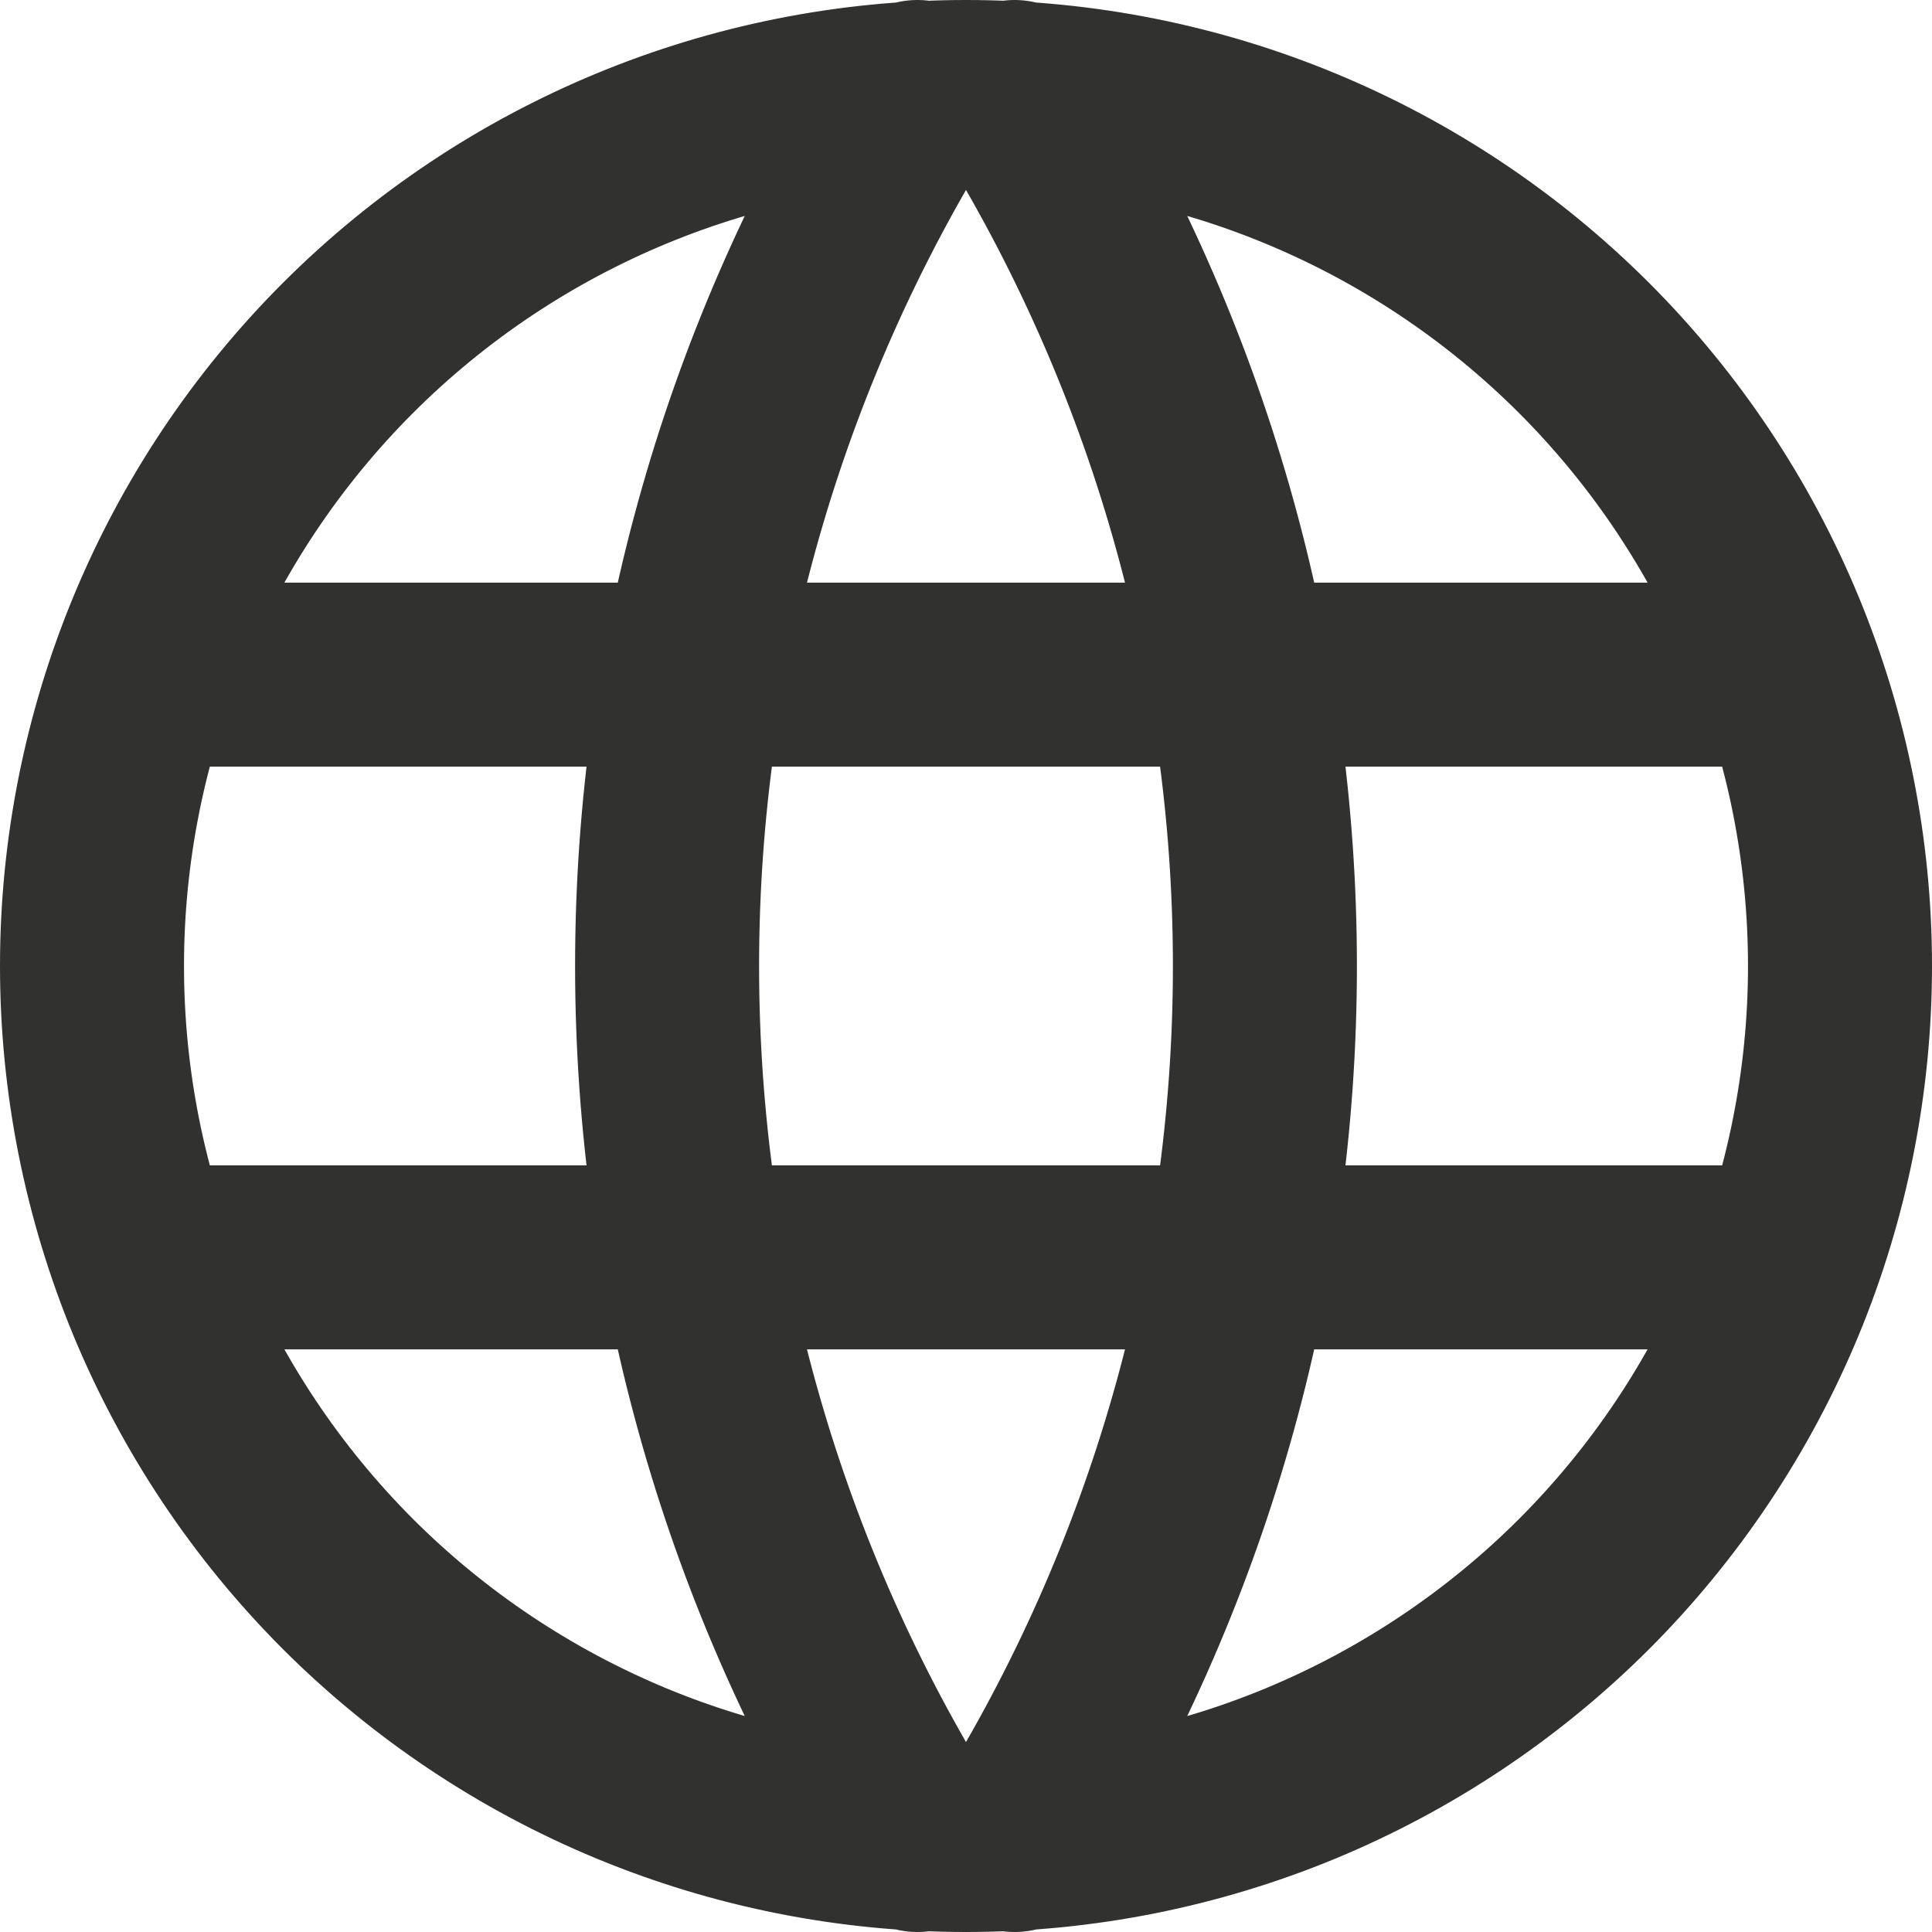
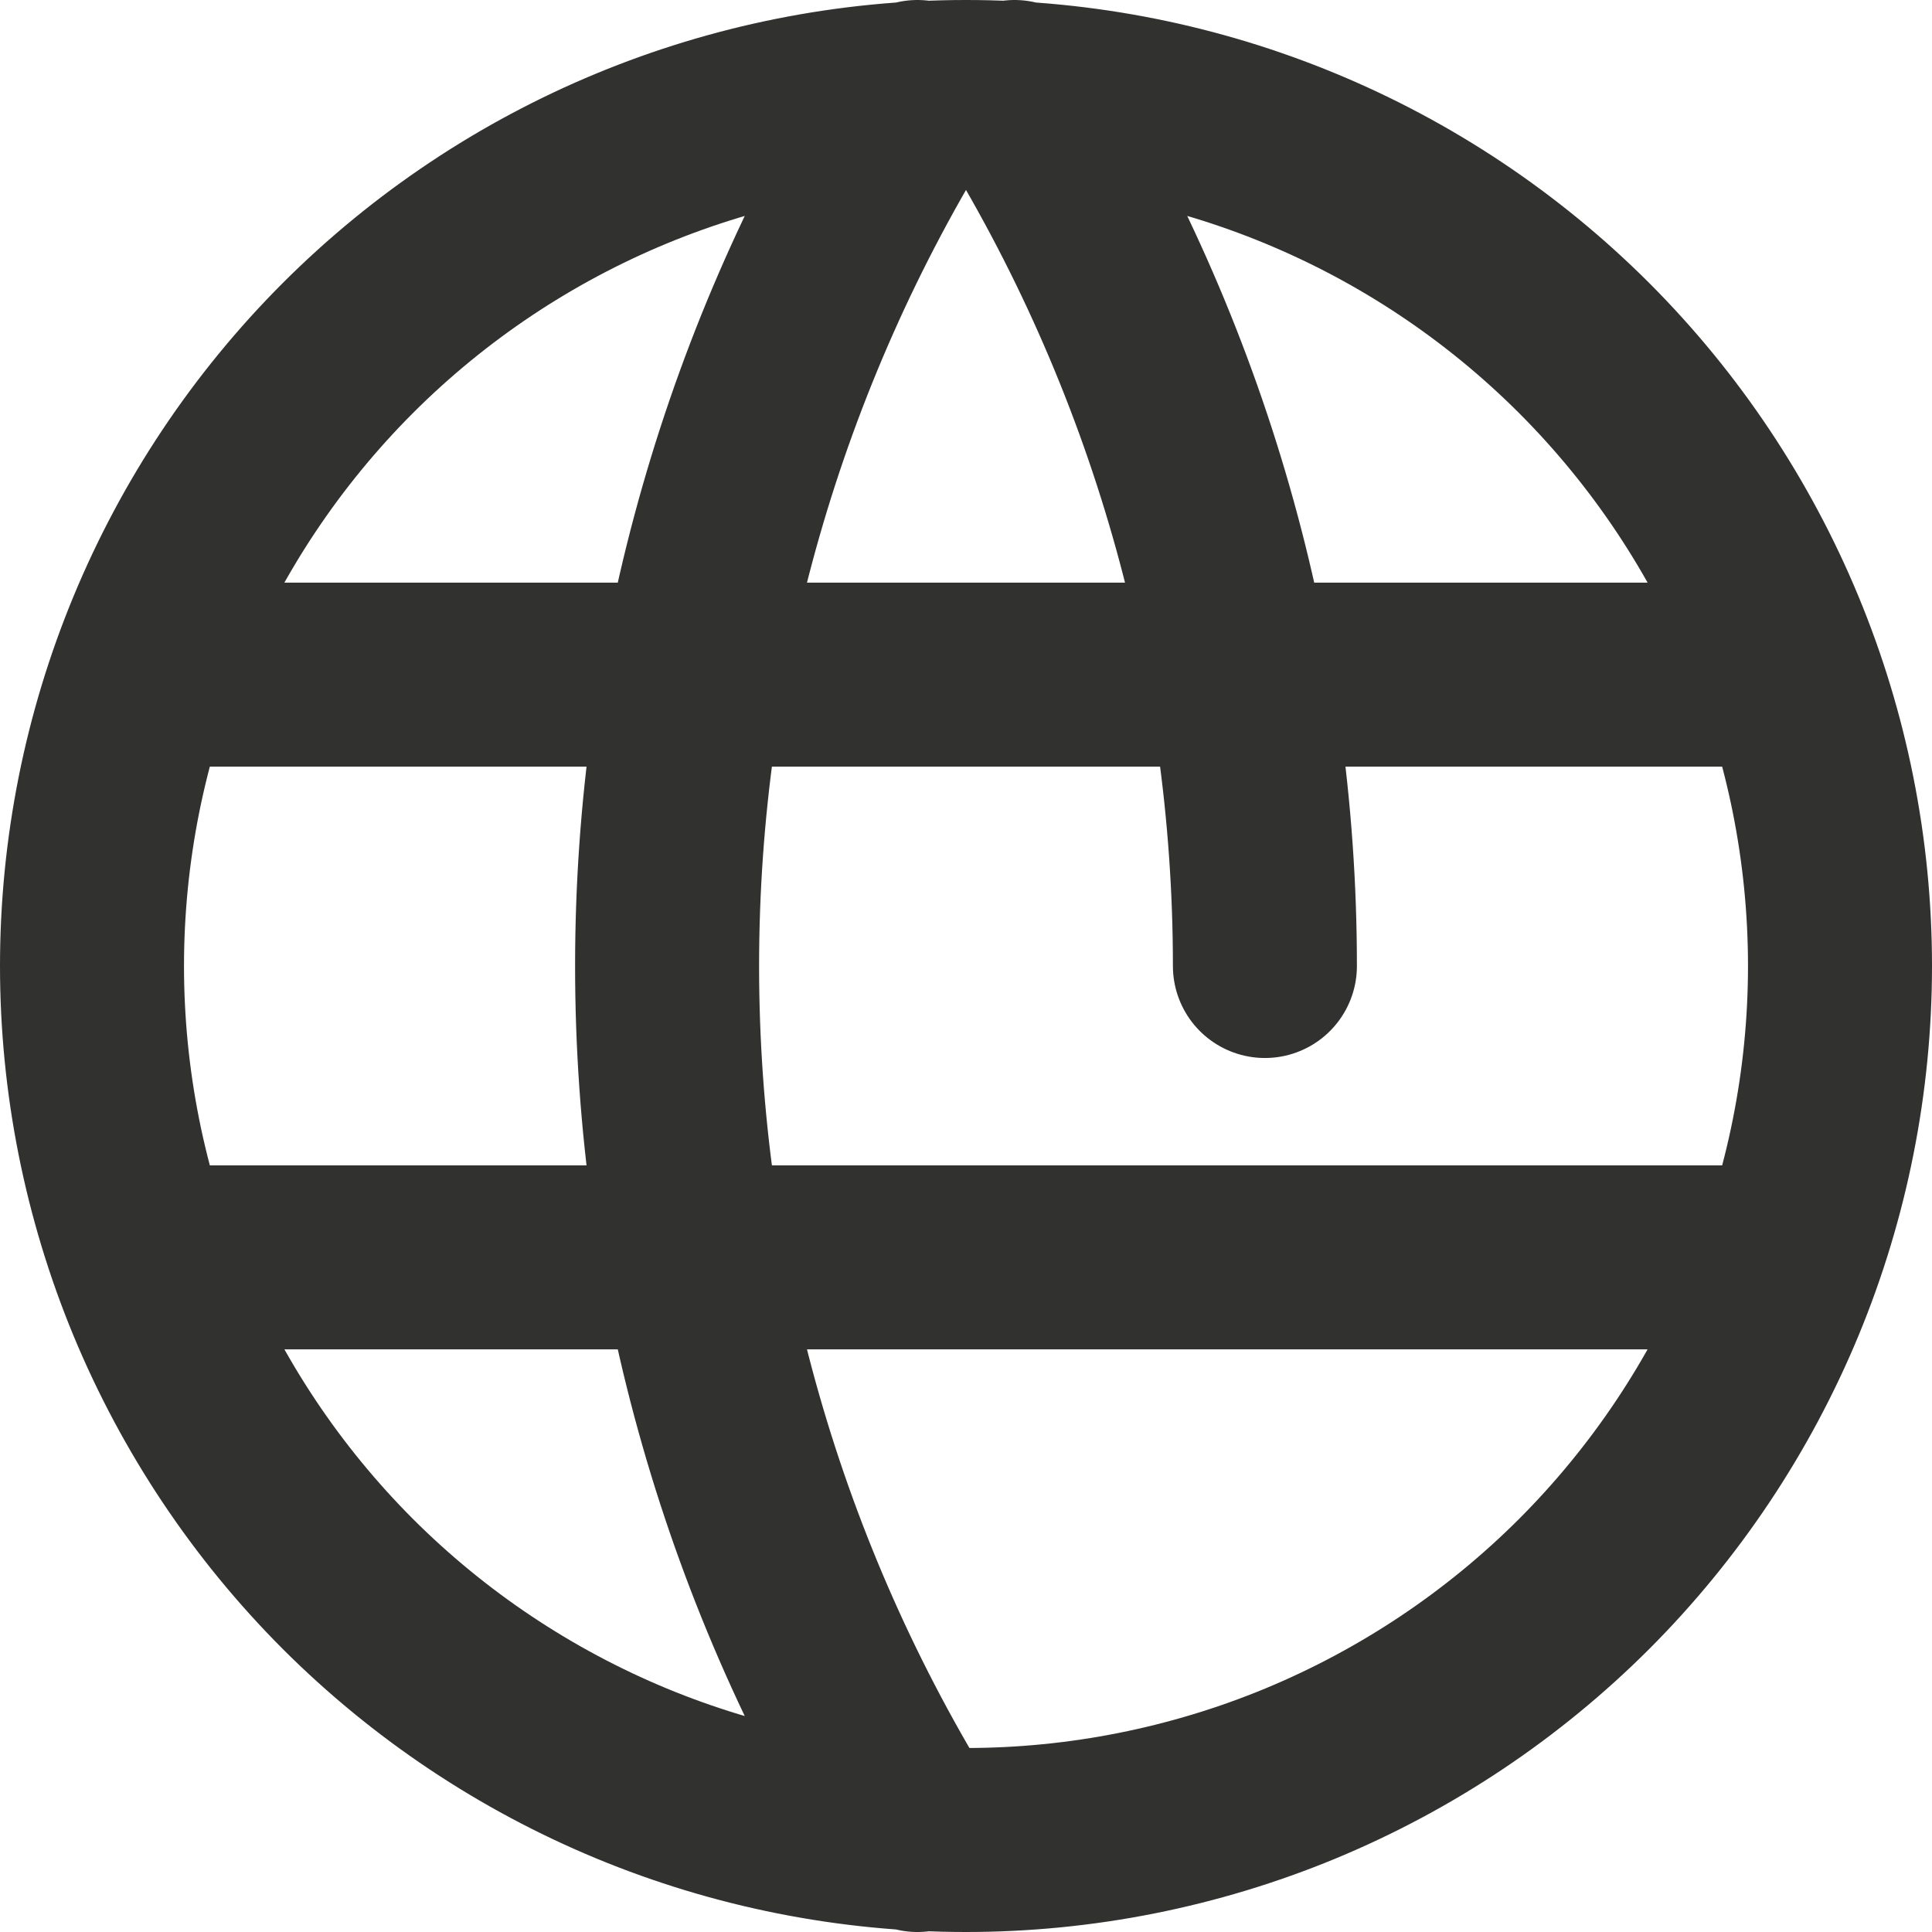
<svg xmlns="http://www.w3.org/2000/svg" width="21" height="21" viewBox="0 0 21 21" fill="none">
-   <path d="M1.633 7.333H19.367M1.633 13.667H19.367M9.972 1C8.194 3.85 7.251 7.141 7.251 10.5C7.251 13.859 8.194 17.15 9.972 20M11.028 1C12.806 3.85 13.749 7.141 13.749 10.5C13.749 13.859 12.806 17.15 11.028 20M1 10.5C1 11.748 1.246 12.983 1.723 14.136C2.201 15.288 2.9 16.335 3.782 17.218C4.665 18.1 5.712 18.799 6.865 19.277C8.017 19.754 9.252 20 10.5 20C11.748 20 12.983 19.754 14.136 19.277C15.288 18.799 16.335 18.1 17.218 17.218C18.1 16.335 18.799 15.288 19.277 14.136C19.754 12.983 20 11.748 20 10.5C20 7.98 18.999 5.564 17.218 3.782C15.436 2.001 13.02 1 10.5 1C7.98 1 5.564 2.001 3.782 3.782C2.001 5.564 1 7.98 1 10.5Z" stroke="#313130" stroke-width="2" stroke-linecap="round" stroke-linejoin="round" />
+   <path d="M1.633 7.333H19.367M1.633 13.667H19.367M9.972 1C8.194 3.85 7.251 7.141 7.251 10.5C7.251 13.859 8.194 17.15 9.972 20M11.028 1C12.806 3.85 13.749 7.141 13.749 10.5M1 10.5C1 11.748 1.246 12.983 1.723 14.136C2.201 15.288 2.9 16.335 3.782 17.218C4.665 18.1 5.712 18.799 6.865 19.277C8.017 19.754 9.252 20 10.5 20C11.748 20 12.983 19.754 14.136 19.277C15.288 18.799 16.335 18.1 17.218 17.218C18.1 16.335 18.799 15.288 19.277 14.136C19.754 12.983 20 11.748 20 10.5C20 7.98 18.999 5.564 17.218 3.782C15.436 2.001 13.02 1 10.5 1C7.98 1 5.564 2.001 3.782 3.782C2.001 5.564 1 7.98 1 10.5Z" stroke="#313130" stroke-width="2" stroke-linecap="round" stroke-linejoin="round" />
</svg>